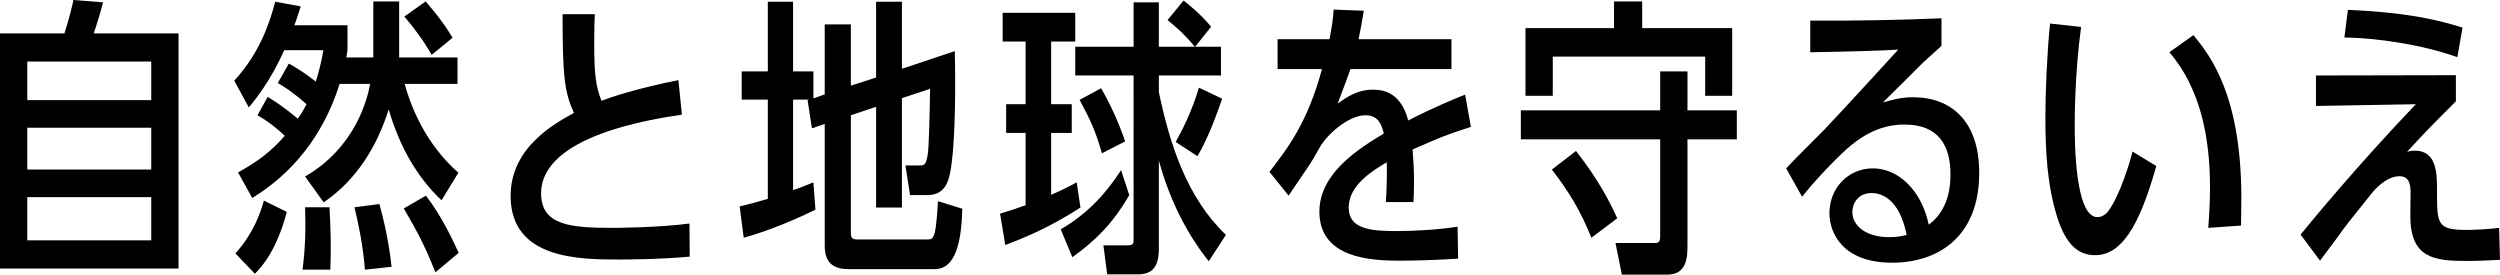
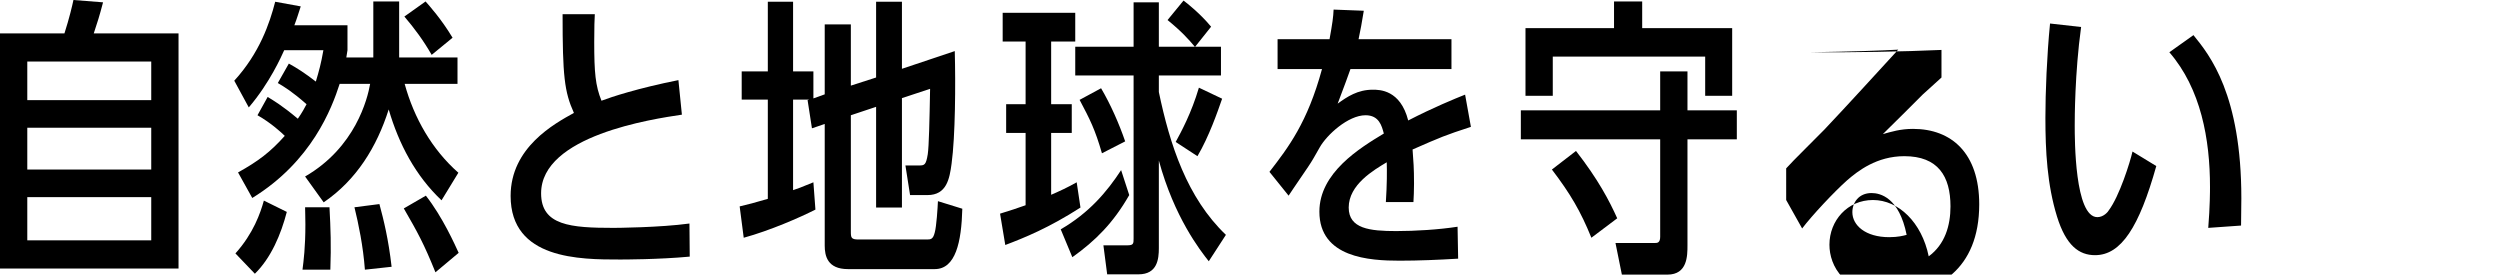
<svg xmlns="http://www.w3.org/2000/svg" id="_レイヤー_2" data-name="レイヤー 2" viewBox="0 0 172.24 18.92">
  <defs>
    <style>
      .cls-1 {
        stroke-width: 0px;
      }
    </style>
  </defs>
  <g id="_レイヤー_1-2" data-name="レイヤー 1">
    <g>
      <path class="cls-1" d="m12.3,2.3v16.2H0V2.3h4.44c.34-1.06.54-1.92.62-2.3l2.04.16c-.28,1.06-.36,1.28-.64,2.14h5.84Zm-1.88,4.6v-2.66H1.88v2.66h8.54Zm-8.54,1.9v2.88h8.54v-2.88H1.88Zm0,4.78v2.98h8.54v-2.98H1.88Z" />
      <path class="cls-1" d="m21.02,12.16c3.46-2,4.3-5.34,4.48-6.38h-2.1c-.54,1.68-1.92,5.34-6.02,7.86l-.98-1.76c1.4-.78,2.22-1.4,3.22-2.52-.22-.22-.96-.9-1.88-1.42l.7-1.26c.36.22.96.56,2.08,1.5.28-.4.5-.8.6-1-1-.88-1.54-1.2-1.98-1.46l.76-1.34c.58.32,1.08.64,1.86,1.24.22-.74.36-1.24.52-2.16h-2.7c-.18.4-1,2.26-2.44,3.94l-1-1.84c1.74-1.9,2.44-3.96,2.82-5.44l1.76.32c-.18.54-.24.78-.44,1.3h3.66v1.72l-.08.5h1.86V.1h1.78v3.86h4.02v1.82h-3.64c.64,2.34,1.88,4.52,3.7,6.12l-1.16,1.9c-1.78-1.68-2.94-3.86-3.64-6.26-.82,2.58-2.22,4.86-4.48,6.4l-1.28-1.78Zm-4.8,5.3c1.24-1.38,1.72-2.78,1.96-3.64l1.58.78c-.4,1.54-1.08,3.16-2.2,4.26l-1.34-1.4Zm4.62,1.12c.08-.62.2-1.54.2-3.12,0-.52-.02-.92-.02-1.18h1.68c.08,1.5.12,2.6.06,4.3h-1.92Zm4.3,0c-.12-1.62-.44-3.16-.72-4.3l1.72-.22c.3,1.12.62,2.4.84,4.32l-1.84.2Zm4.86.18c-.8-1.98-1.22-2.74-2.18-4.4l1.52-.88c1.16,1.48,2,3.38,2.26,3.94l-1.6,1.34Zm-.26-14.98c-.56-.98-1.18-1.82-1.88-2.64l1.46-1.04c.26.3,1.08,1.2,1.86,2.5l-1.44,1.18Z" />
      <path class="cls-1" d="m46.98,7.9c-2.02.3-9.7,1.44-9.7,5.42,0,2.22,2.04,2.38,5,2.38.12,0,3.18-.02,5.22-.3l.02,2.28c-2.12.2-4.6.2-4.8.2-2.76,0-7.54,0-7.54-4.38,0-3.34,3.02-4.98,4.36-5.72-.66-1.46-.78-2.56-.78-6.8h2.22c-.02.36-.04.84-.04,1.92,0,2.1.08,3,.5,4.04.68-.26,2.5-.86,5.3-1.42l.24,2.38Z" />
      <path class="cls-1" d="m56.82,1.68h1.8v4.22l1.74-.56V.12h1.78v4.62l3.64-1.22c.06,2.28.04,5.84-.22,7.76-.14,1.04-.34,2.16-1.66,2.16h-1.2l-.32-2.04h.94c.38,0,.48-.04.6-.78.08-.54.12-2.28.16-4.5l-1.94.64v7.54h-1.78v-6.94l-1.74.58v8c0,.44.02.56.54.56h4.66c.3,0,.46,0,.58-.48.12-.42.2-1.7.22-2.16l1.68.52c-.06,2.3-.46,4.16-1.9,4.16h-5.98c-1.42,0-1.6-.92-1.6-1.62v-8.38l-.88.3-.3-1.94.12-.04h-1.12v6.24c.36-.12.48-.16,1.4-.54l.14,1.88c-1.06.54-3.12,1.44-4.94,1.94l-.28-2.16c.62-.14.96-.24,1.94-.52v-6.84h-1.8v-1.94h1.8V.12h1.74v4.8h1.4v1.86l.78-.28V1.68Z" />
      <path class="cls-1" d="m72.42,7.18h1.42v1.98h-1.42v4.26c.64-.28,1.08-.48,1.76-.86l.26,1.74c-2.18,1.4-3.86,2.08-5.18,2.58l-.36-2.16c.78-.24,1.14-.36,1.76-.58v-4.98h-1.34v-1.98h1.34V2.86h-1.58V.88h5v1.98h-1.66v4.32Zm5.38,6.26c-1.1,1.92-2.32,3.14-3.92,4.28l-.8-1.92c1.96-1.14,3.18-2.58,4.16-4.08l.56,1.72Zm5.48,4.56c-.6-.76-2.38-3.04-3.44-6.94v6.04c0,.74-.1,1.8-1.4,1.8h-2.16l-.26-2h1.68c.4,0,.4-.14.4-.48V5.2h-4.02v-1.98h4.02V.16h1.74v3.06h2.48c-.42-.5-.9-1.04-1.88-1.84l1.1-1.34c.2.14,1.16.9,1.9,1.8l-1.1,1.38h1.78v1.98h-4.28v1.14c.76,3.64,1.94,7.28,4.62,9.84l-1.18,1.82Zm-7.36-7.44c-.48-1.66-.82-2.32-1.54-3.68l1.48-.8c.66,1.12,1.24,2.44,1.66,3.66l-1.6.82Zm5.08-.78c.38-.7,1.08-1.98,1.6-3.74l1.6.76c-.32.92-.9,2.6-1.7,3.96l-1.5-.98Z" />
      <path class="cls-1" d="m101.34,8.74c-1.78.58-2.06.7-4.02,1.56.06.86.1,1.22.1,2.36,0,.5-.02.88-.04,1.26h-1.9c.08-1.2.08-2.16.06-2.74-.9.54-2.62,1.54-2.62,3.12,0,1.46,1.46,1.62,3.28,1.62,1.3,0,2.94-.1,4.22-.3l.04,2.2c-1.3.08-2.74.14-4.04.14-2.06,0-5.52-.2-5.52-3.38,0-2.68,2.78-4.38,4.44-5.38-.14-.52-.32-1.26-1.26-1.26-1.2,0-2.68,1.36-3.16,2.22-.32.56-.5.9-.8,1.34-1.08,1.6-1.22,1.78-1.34,1.98l-1.32-1.64c1.3-1.68,2.62-3.4,3.62-7.08h-3.06v-2.06h3.58c.2-1.1.26-1.54.28-2.04l2.08.08c-.14.88-.22,1.28-.36,1.96h6.4v2.06h-6.96c-.24.68-.3.84-.88,2.38.66-.48,1.38-.96,2.42-.96.46,0,1.9,0,2.44,2.12,1.7-.88,3.26-1.52,3.92-1.78l.4,2.22Z" />
      <path class="cls-1" d="m114.38,4.92h1.88v2.68h3.4v2h-3.4v7.3c0,.72,0,2.02-1.38,2.02h-3.14l-.44-2.18h2.74c.12,0,.34,0,.34-.42v-6.72h-9.6v-2h9.6v-2.68Zm4.96-2.98v4.66h-1.86v-2.7h-10.5v2.7h-1.88V1.94h6.1V.1h1.94v1.84h6.2Zm-9.7,14.44c-.74-1.82-1.44-3.02-2.72-4.7l1.66-1.28c1.54,1.98,2.3,3.44,2.84,4.64l-1.78,1.34Z" />
-       <path class="cls-1" d="m123.06,11.6c.4-.46,2.26-2.28,2.64-2.68,1.72-1.82,3.5-3.78,5.08-5.5-1,.06-3.28.14-6.06.18V1.42c2.92.02,6.38-.04,9.04-.16v1.9c-.2.2-1.14,1.02-1.28,1.16-.92.92-1.84,1.84-2.76,2.74.58-.16,1.2-.36,2.08-.36,2.64,0,4.56,1.66,4.56,5.2,0,4.5-2.92,6.2-6,6.2-3.34,0-4.32-1.98-4.32-3.42,0-1.66,1.24-3.08,3-3.08s3.36,1.54,3.84,3.88c1.12-.82,1.5-2.12,1.5-3.44,0-2.08-.86-3.46-3.18-3.46-1.9,0-3.2,1.02-3.94,1.66-.88.78-2.42,2.42-3.1,3.32l-1.1-1.96Zm5.88,1.7c-.88,0-1.32.66-1.32,1.32,0,.9.9,1.72,2.54,1.72.6,0,.98-.1,1.2-.16-.52-2.58-1.82-2.88-2.42-2.88Z" />
+       <path class="cls-1" d="m123.06,11.6c.4-.46,2.26-2.28,2.64-2.68,1.72-1.82,3.5-3.78,5.08-5.5-1,.06-3.28.14-6.06.18c2.92.02,6.38-.04,9.04-.16v1.9c-.2.2-1.14,1.02-1.28,1.16-.92.92-1.84,1.84-2.76,2.74.58-.16,1.2-.36,2.08-.36,2.64,0,4.56,1.66,4.56,5.2,0,4.5-2.92,6.2-6,6.2-3.34,0-4.32-1.98-4.32-3.42,0-1.66,1.24-3.08,3-3.08s3.36,1.54,3.84,3.88c1.12-.82,1.5-2.12,1.5-3.44,0-2.08-.86-3.46-3.18-3.46-1.9,0-3.2,1.02-3.94,1.66-.88.78-2.42,2.42-3.1,3.32l-1.1-1.96Zm5.88,1.7c-.88,0-1.32.66-1.32,1.32,0,.9.9,1.72,2.54,1.72.6,0,.98-.1,1.2-.16-.52-2.58-1.82-2.88-2.42-2.88Z" />
      <path class="cls-1" d="m148.56,11.44c-1.18,4.2-2.42,6.14-4.22,6.14-1.1,0-2-.66-2.62-2.66-.68-2.2-.8-4.52-.8-6.8,0-1.76.1-4.28.32-6.5l2.14.24c-.44,3.2-.44,6.34-.44,6.78,0,.96,0,6.32,1.56,6.32.44,0,.74-.38.78-.46.74-.98,1.48-3.34,1.64-4.06l1.64,1Zm3.58,4.26c.12-1.5.12-2.54.12-2.82,0-3.28-.62-6.76-2.8-9.28l1.66-1.18c1.14,1.4,3.3,4.1,3.3,11.24,0,.68-.02,1.3-.02,1.88l-2.26.16Z" />
-       <path class="cls-1" d="m172.24,17.9c-.76.04-1.52.08-2.28.08-2.28,0-3.9-.2-3.9-3.12,0-.26.02-1.46.02-1.7-.02-.34-.04-1.02-.76-1.02-.98,0-1.82,1.06-1.92,1.18-1.56,1.94-1.74,2.16-2.38,3.06-.66.9-.9,1.18-1.18,1.58l-1.34-1.8c.74-.9,3.82-4.66,7.94-8.98l-6.88.12v-2.1l9.64-.02v1.8c-2.06,2.06-2.28,2.3-3.36,3.48.12-.04.3-.08.54-.08,1.52,0,1.52,1.62,1.52,2.76,0,2.3,0,2.7,2.04,2.7.68,0,1.58-.06,2.24-.14l.06,2.2Zm-2.94-13.96c-2.46-.88-5.54-1.32-7.78-1.36l.24-1.9c4.2.18,6.28.72,7.9,1.22l-.36,2.04Z" />
    </g>
  </g>
</svg>